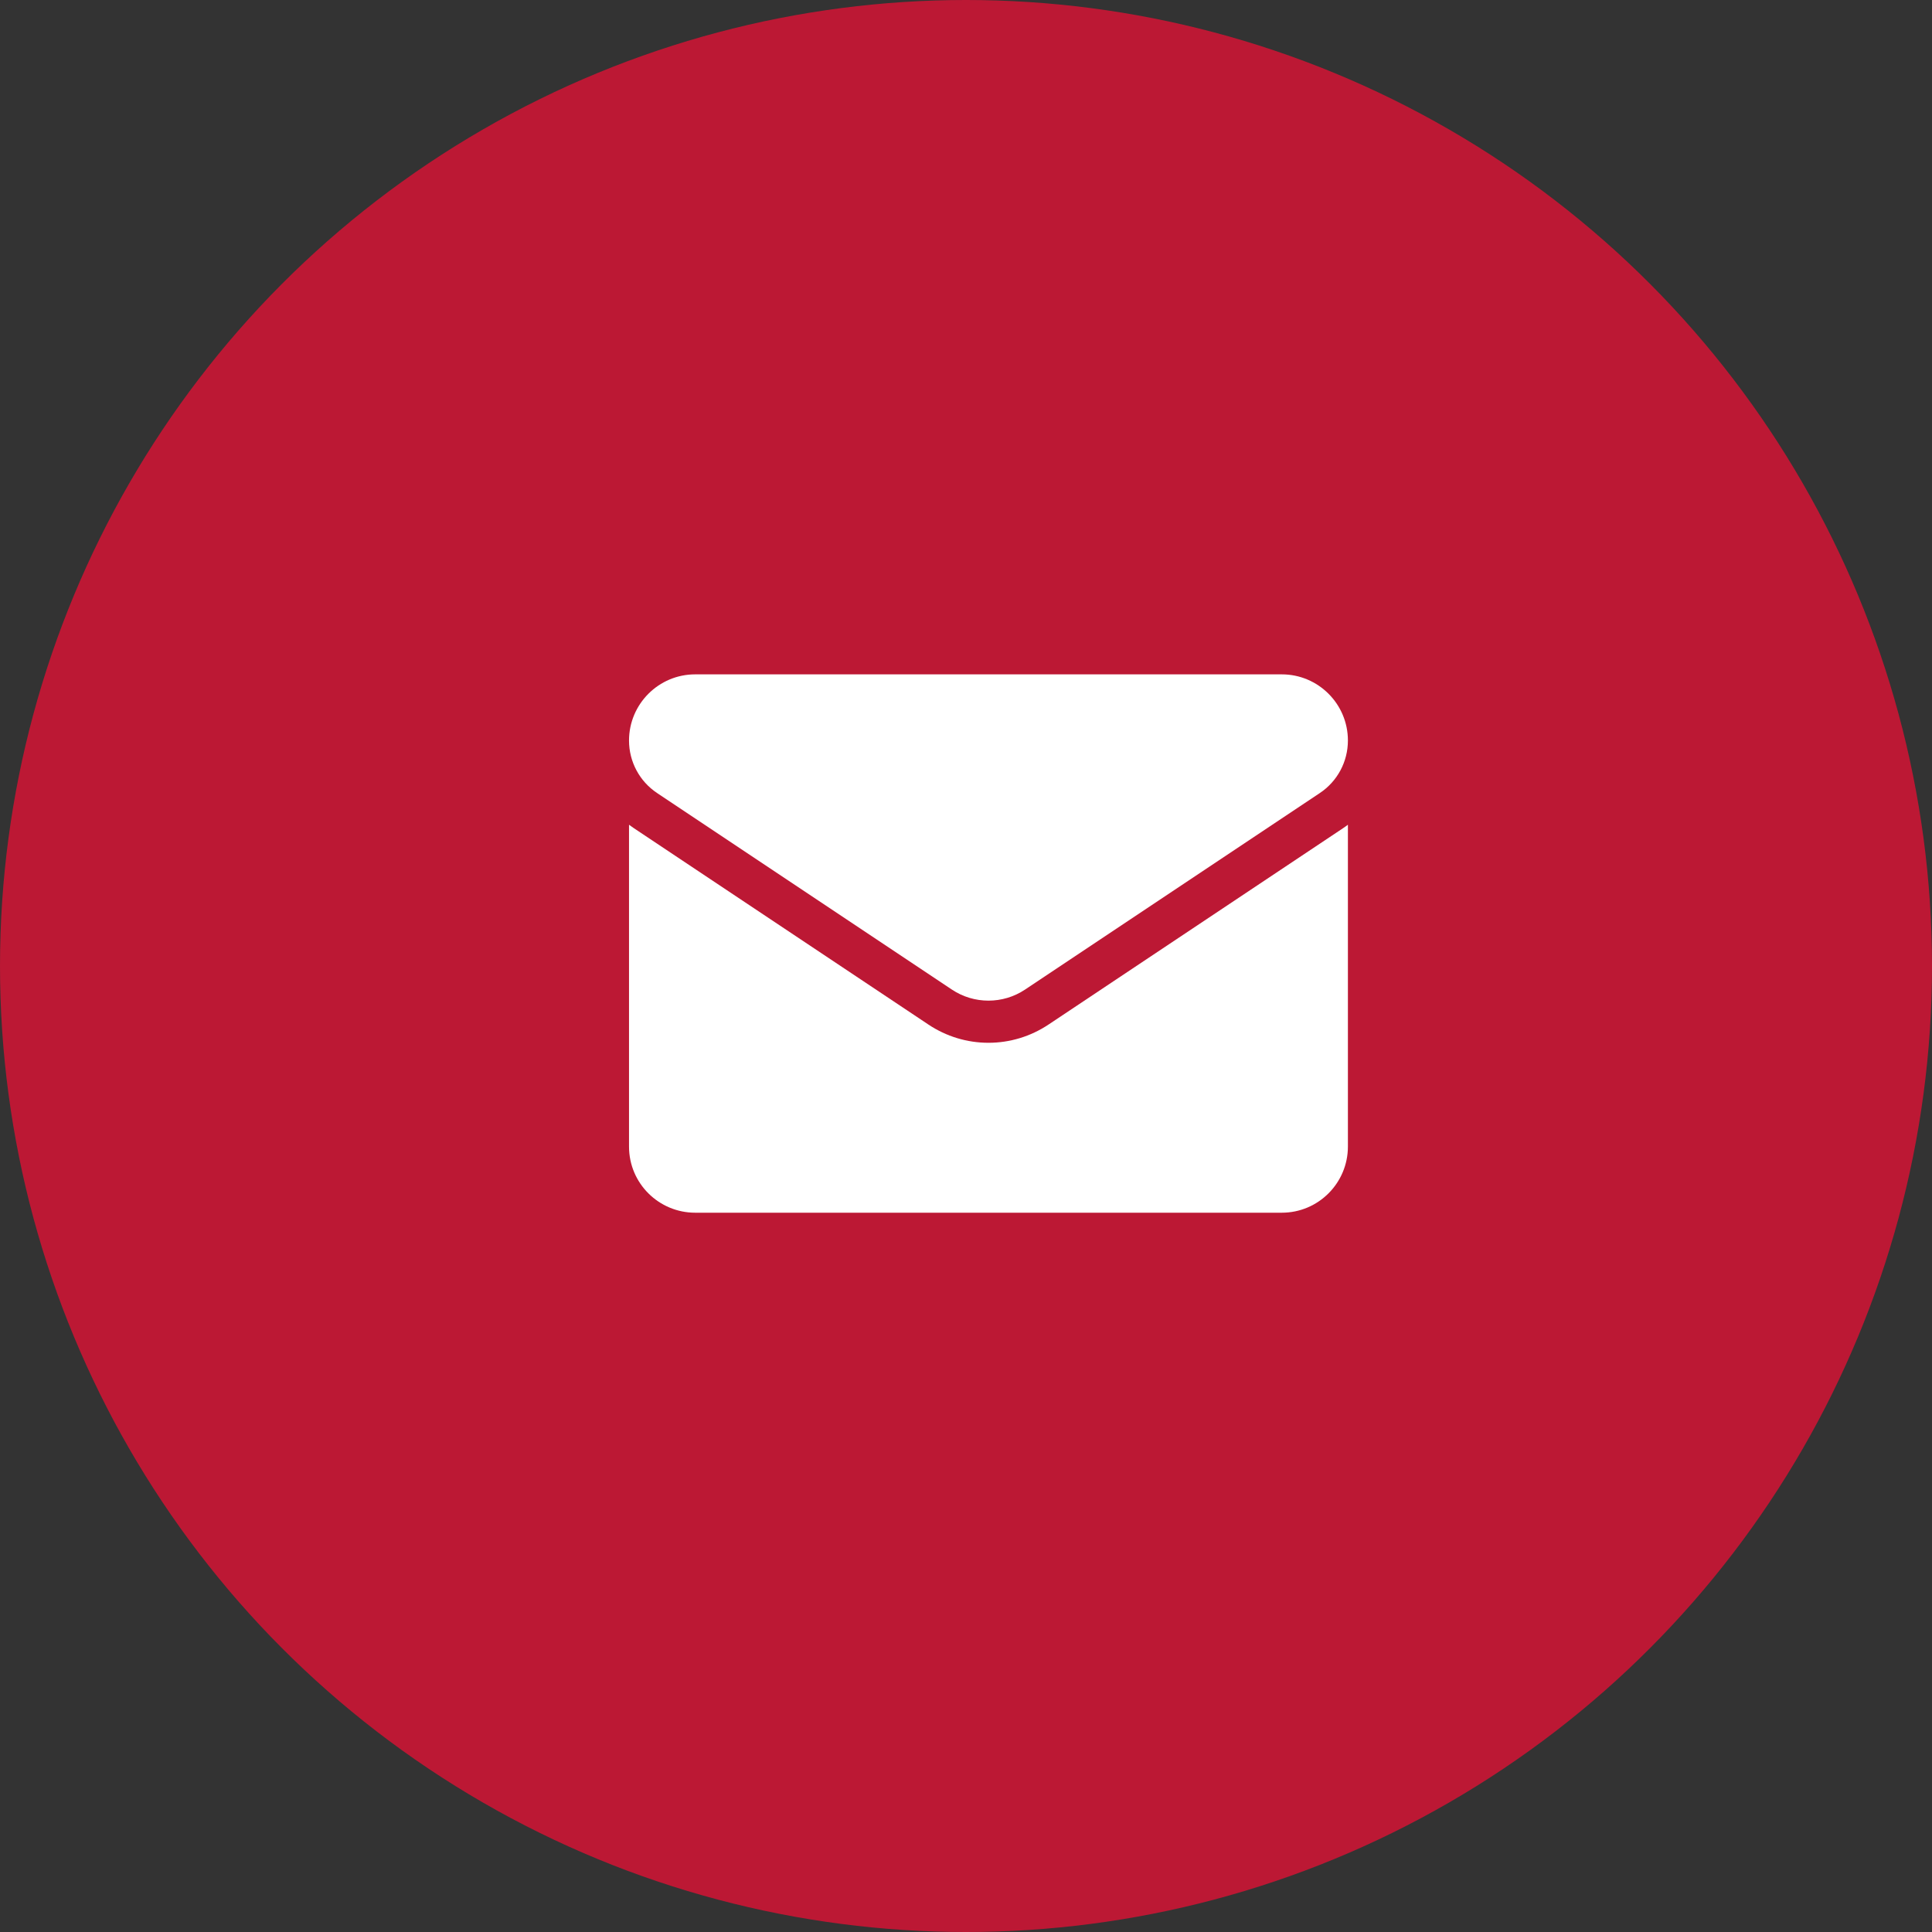
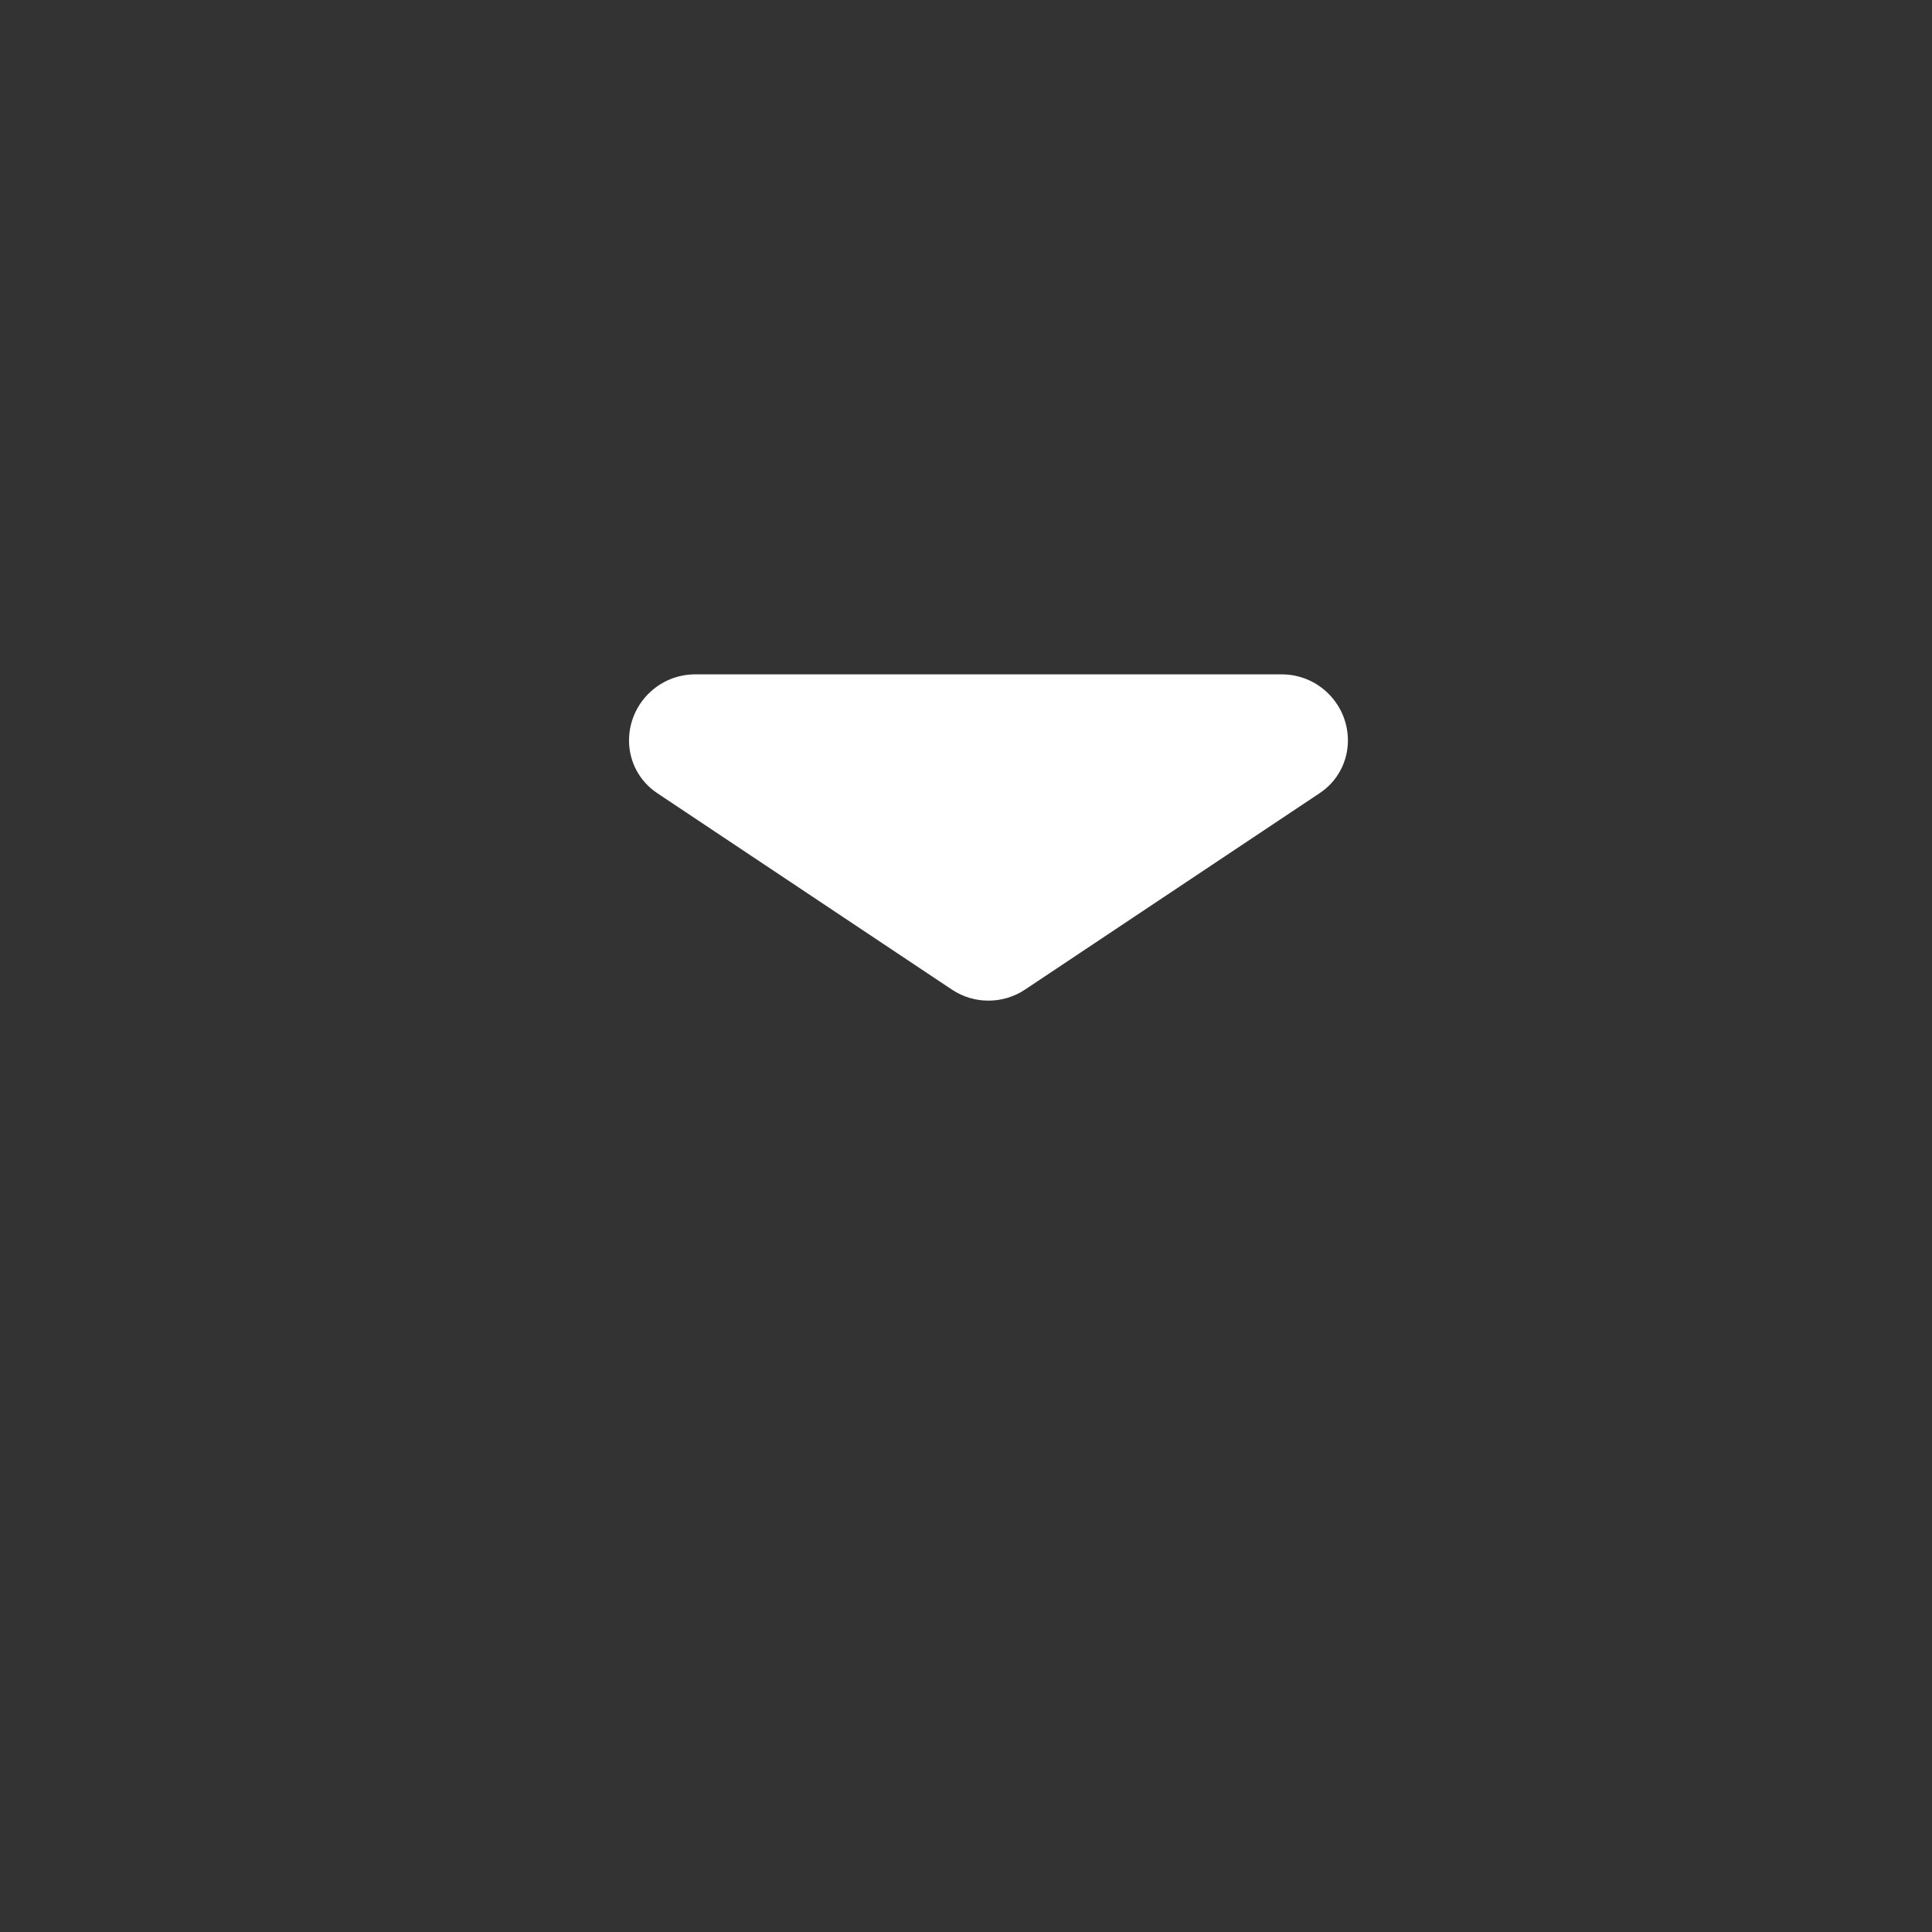
<svg xmlns="http://www.w3.org/2000/svg" width="43" height="43" viewBox="0 0 43 43" fill="none">
  <rect x="0" y="0" width="43" height="43" fill="#333333" stroke="none" />
-   <circle cx="21.5" cy="21.5" r="21.5" fill="#BC1834" />
-   <path d="M23.337 22.803C22.939 23.068 22.477 23.209 22 23.209C21.523 23.209 21.061 23.068 20.663 22.803L14.107 18.432C14.07 18.407 14.035 18.382 14 18.356V25.519C14 26.34 14.666 26.991 15.473 26.991H28.527C29.348 26.991 30 26.325 30 25.519V18.356C29.965 18.382 29.93 18.408 29.893 18.432L23.337 22.803Z" fill="white" />
  <path d="M14.627 17.652L21.183 22.023C21.431 22.189 21.715 22.271 22 22.271C22.284 22.271 22.569 22.189 22.817 22.023L29.373 17.652C29.766 17.391 30 16.953 30 16.481C30 15.669 29.34 15.009 28.528 15.009H15.472C14.661 15.009 14 15.669 14 16.482C14 16.953 14.234 17.391 14.627 17.652Z" fill="white" />
</svg>